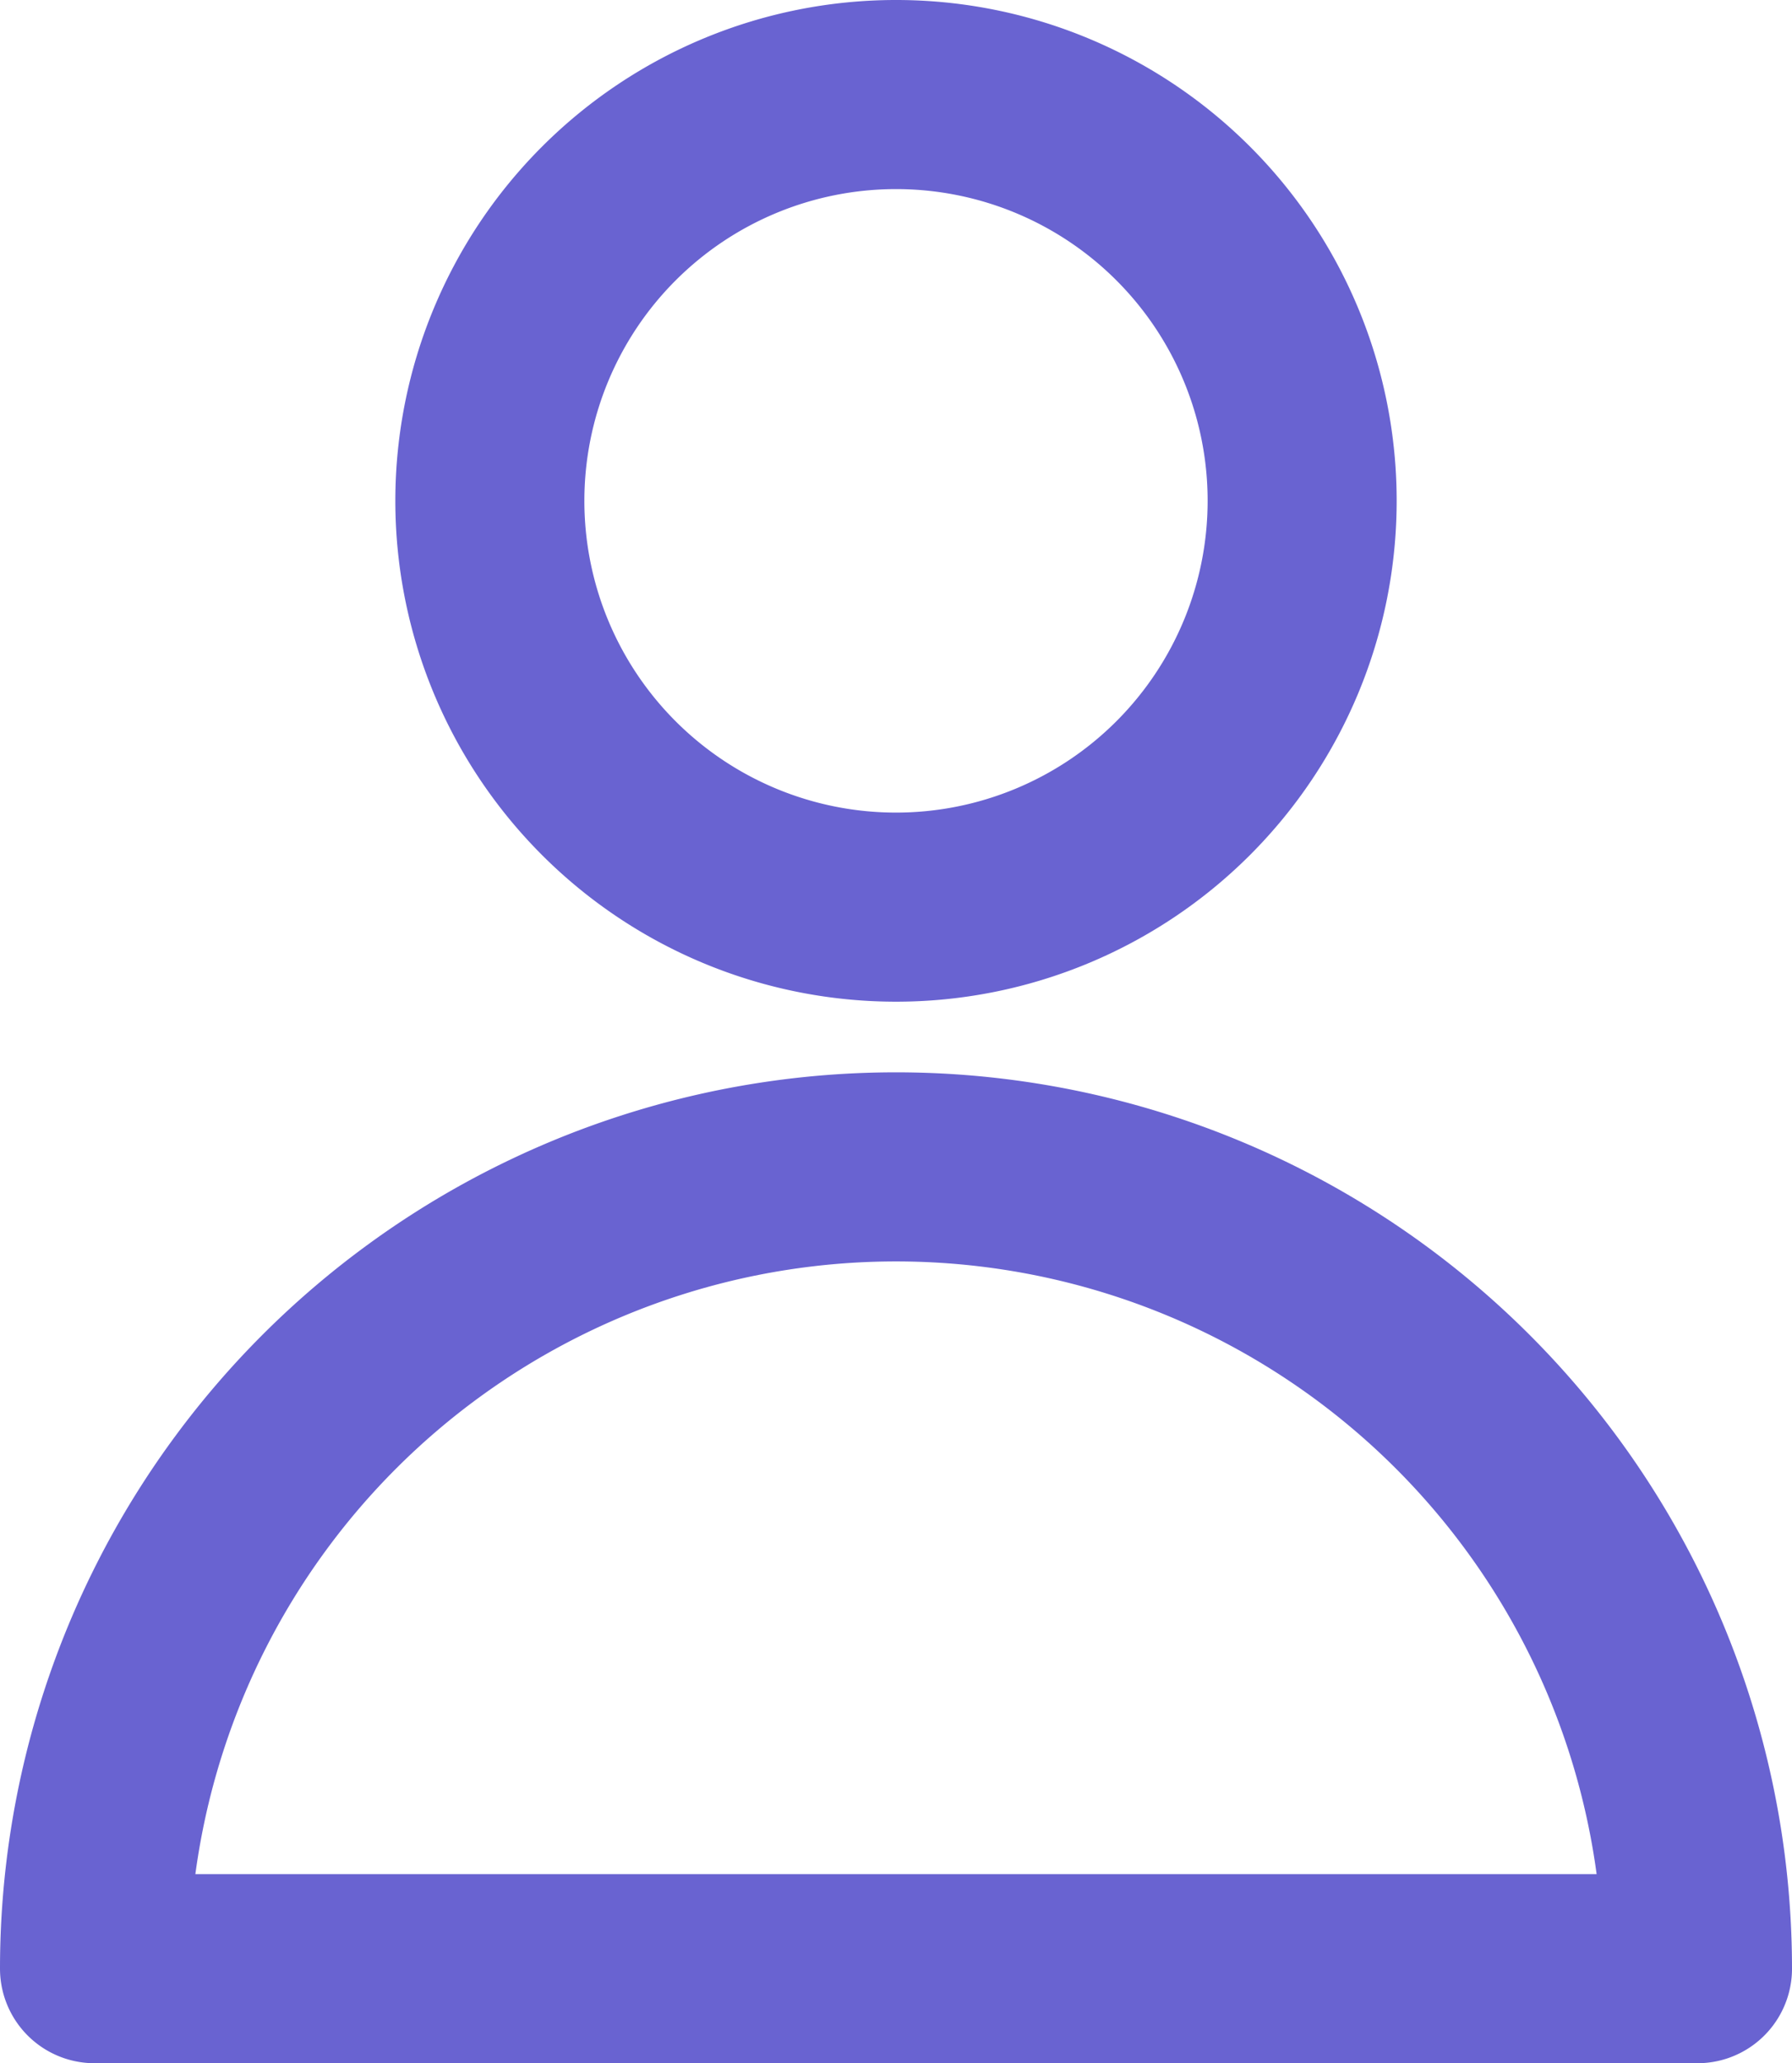
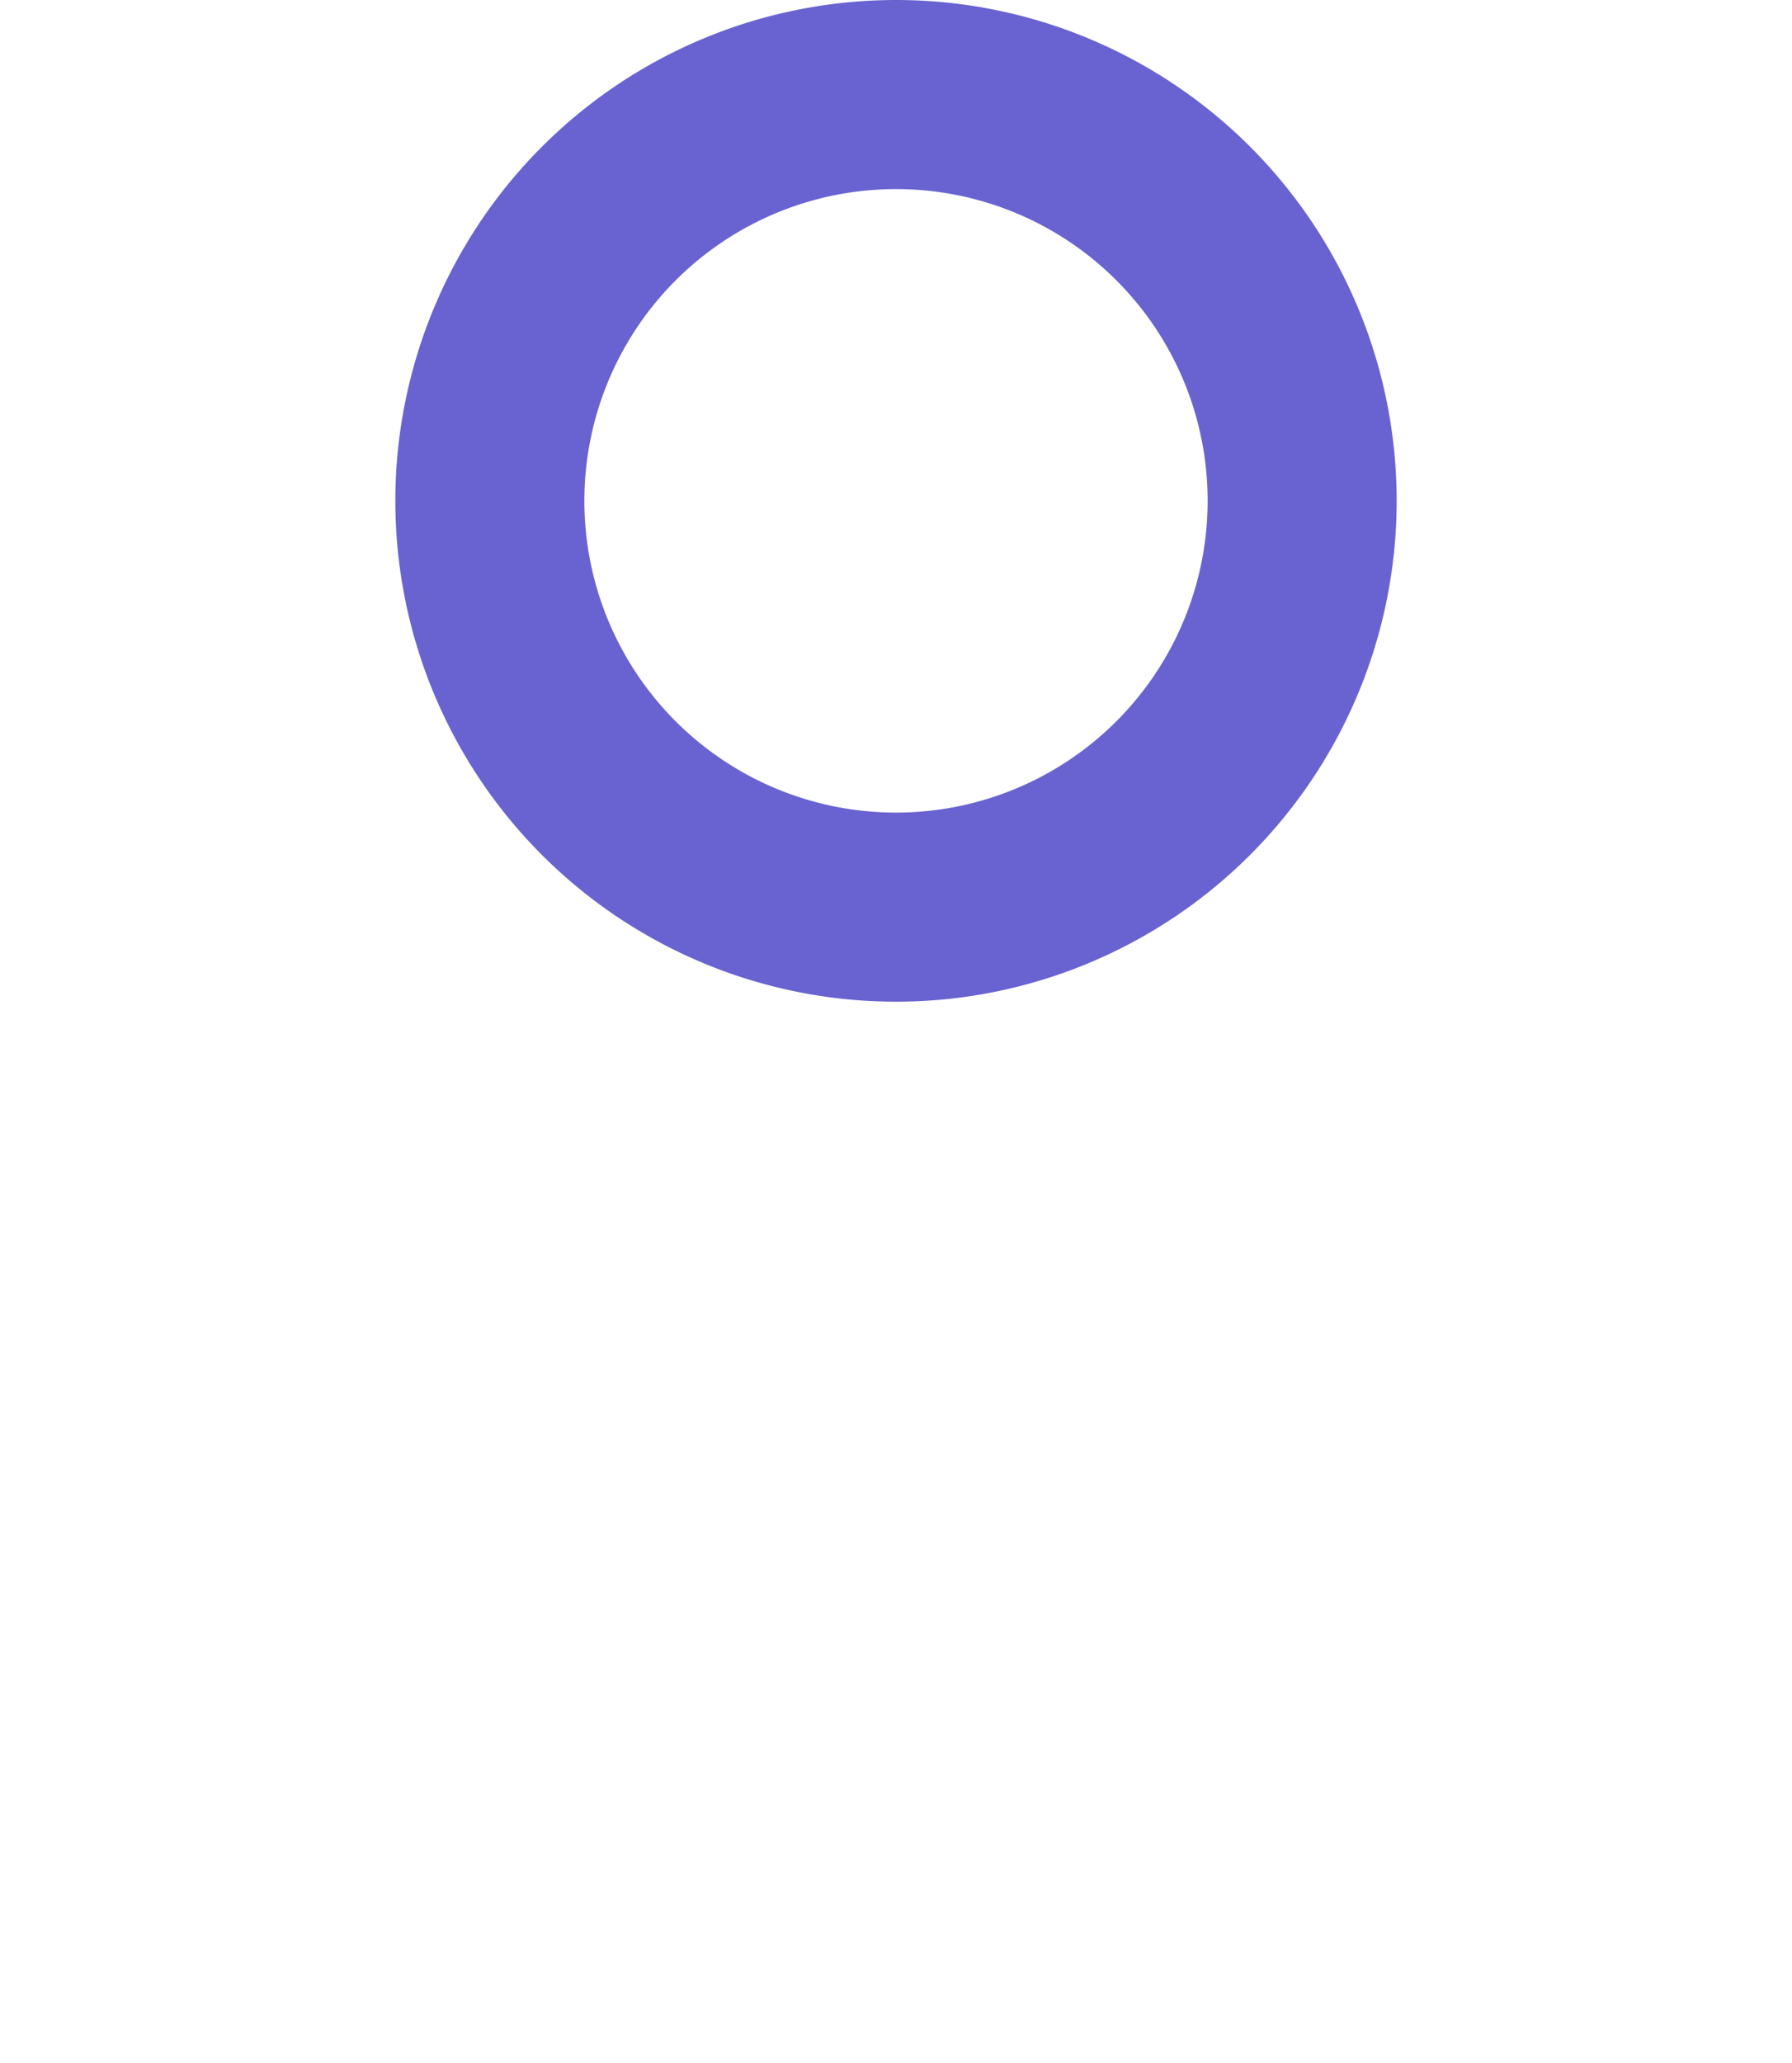
<svg xmlns="http://www.w3.org/2000/svg" width="13.272" height="15.275" viewBox="0 0 13.272 15.275">
  <g id="Group_192168" data-name="Group 192168" transform="translate(-0.3 -0.3)">
    <g id="Group_24" data-name="Group 24" transform="translate(1 1)">
      <path id="Path_19" data-name="Path 19" d="M12.686,4.009A3.008,3.008,0,1,1,9.678,1,3.007,3.007,0,0,1,12.686,4.009Z" transform="translate(-3.742 -1)" fill="none" stroke="#6963d1" stroke-linecap="round" stroke-linejoin="round" stroke-width="1.4" />
-       <path id="Path_20" data-name="Path 20" d="M1,18.586a5.936,5.936,0,1,1,11.872,0Z" transform="translate(-1 -4.711)" fill="none" stroke="#6963d1" stroke-linecap="round" stroke-linejoin="round" stroke-width="1.4" />
    </g>
  </g>
</svg>